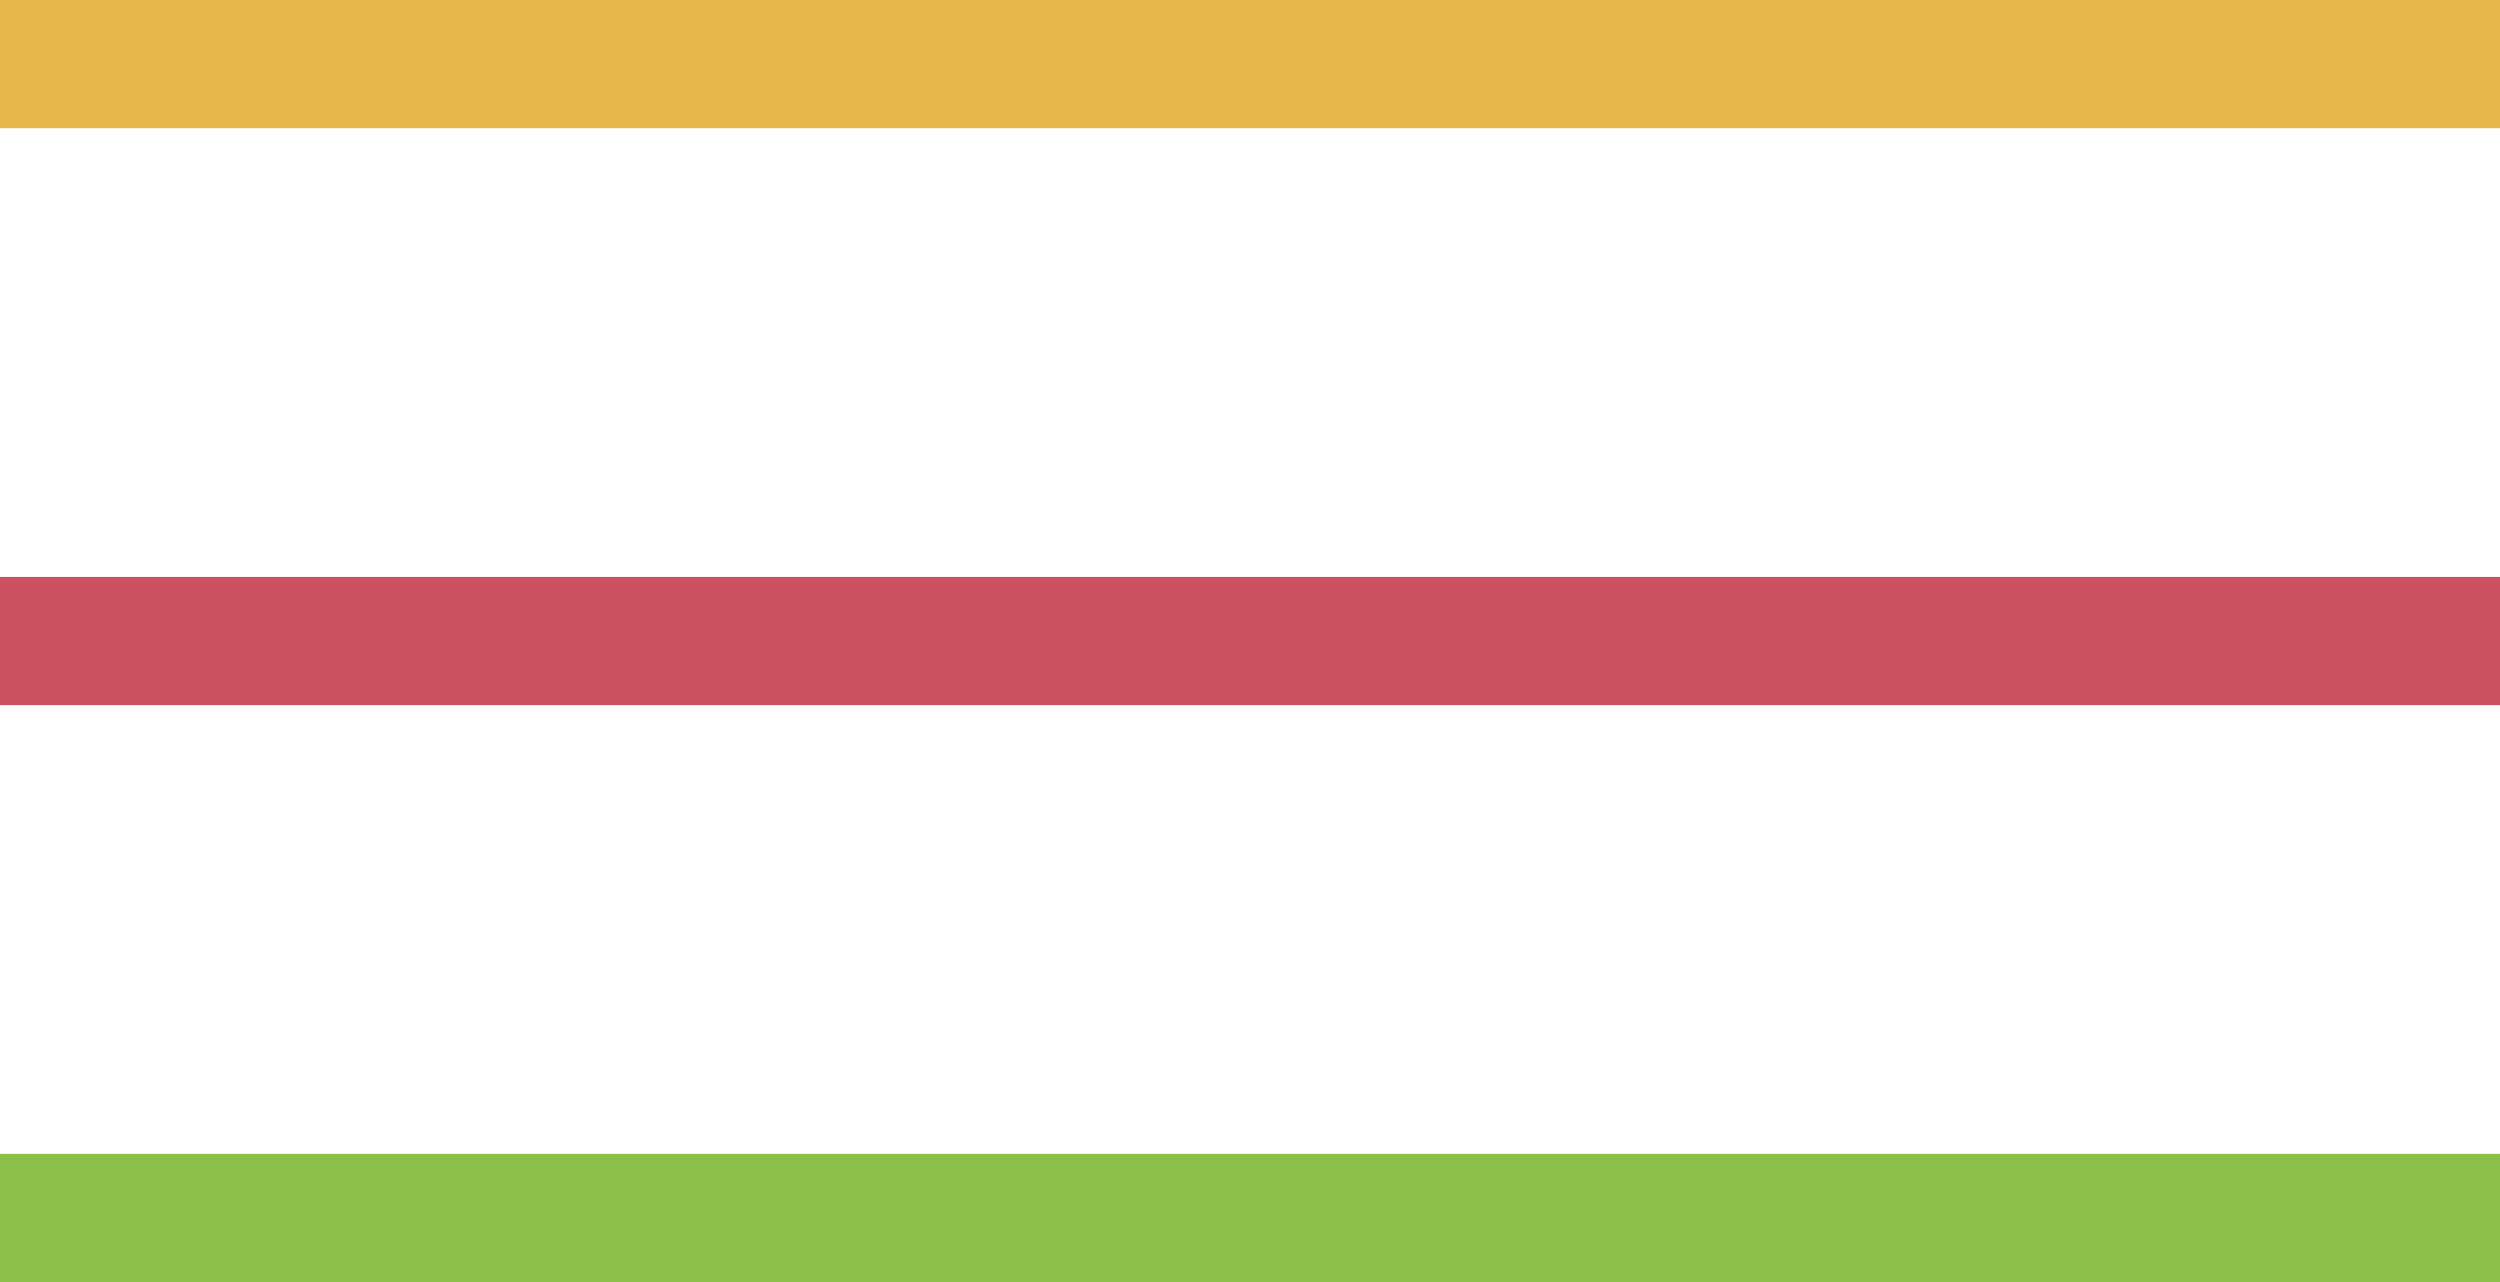
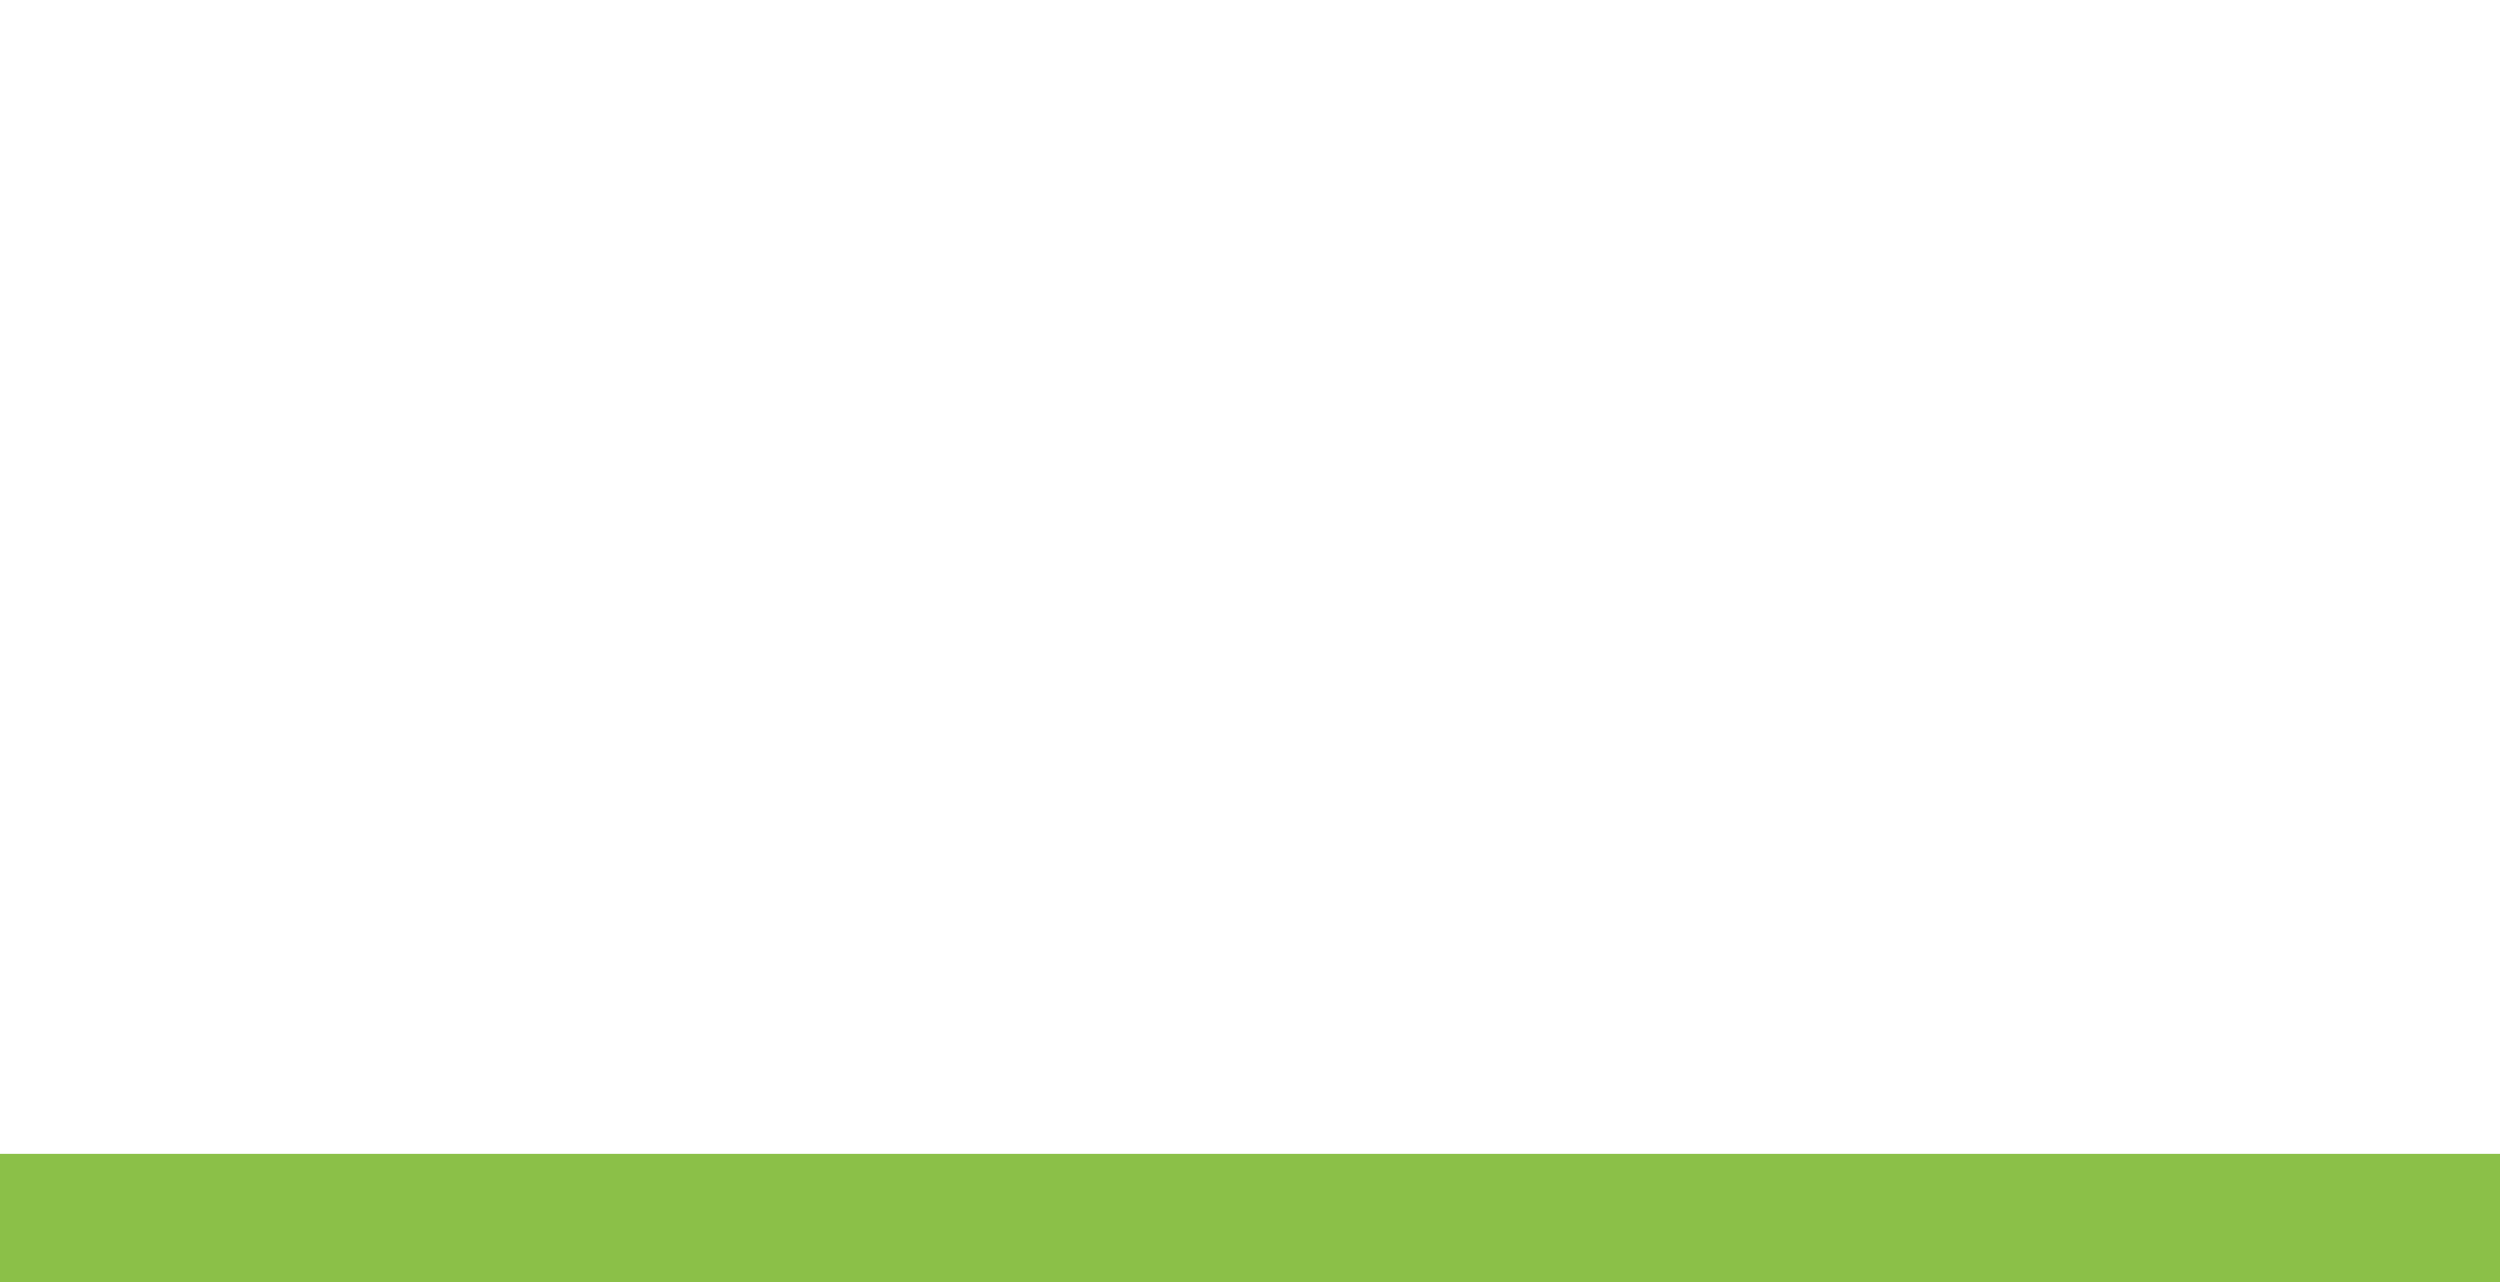
<svg xmlns="http://www.w3.org/2000/svg" width="39" height="20" viewBox="0 0 39 20">
  <g id="hamburger" transform="translate(-1301.5 -20.5)">
-     <line id="Line_28" data-name="Line 28" x2="39" transform="translate(1301.5 21.5)" fill="none" stroke="#e6b84b" stroke-width="2" />
-     <line id="Line_29" data-name="Line 29" x2="39" transform="translate(1301.5 30.5)" fill="none" stroke="#cb5160" stroke-width="2" />
    <line id="Line_30" data-name="Line 30" x2="39" transform="translate(1301.5 39.5)" fill="none" stroke="#8bc048" stroke-width="2" />
  </g>
</svg>